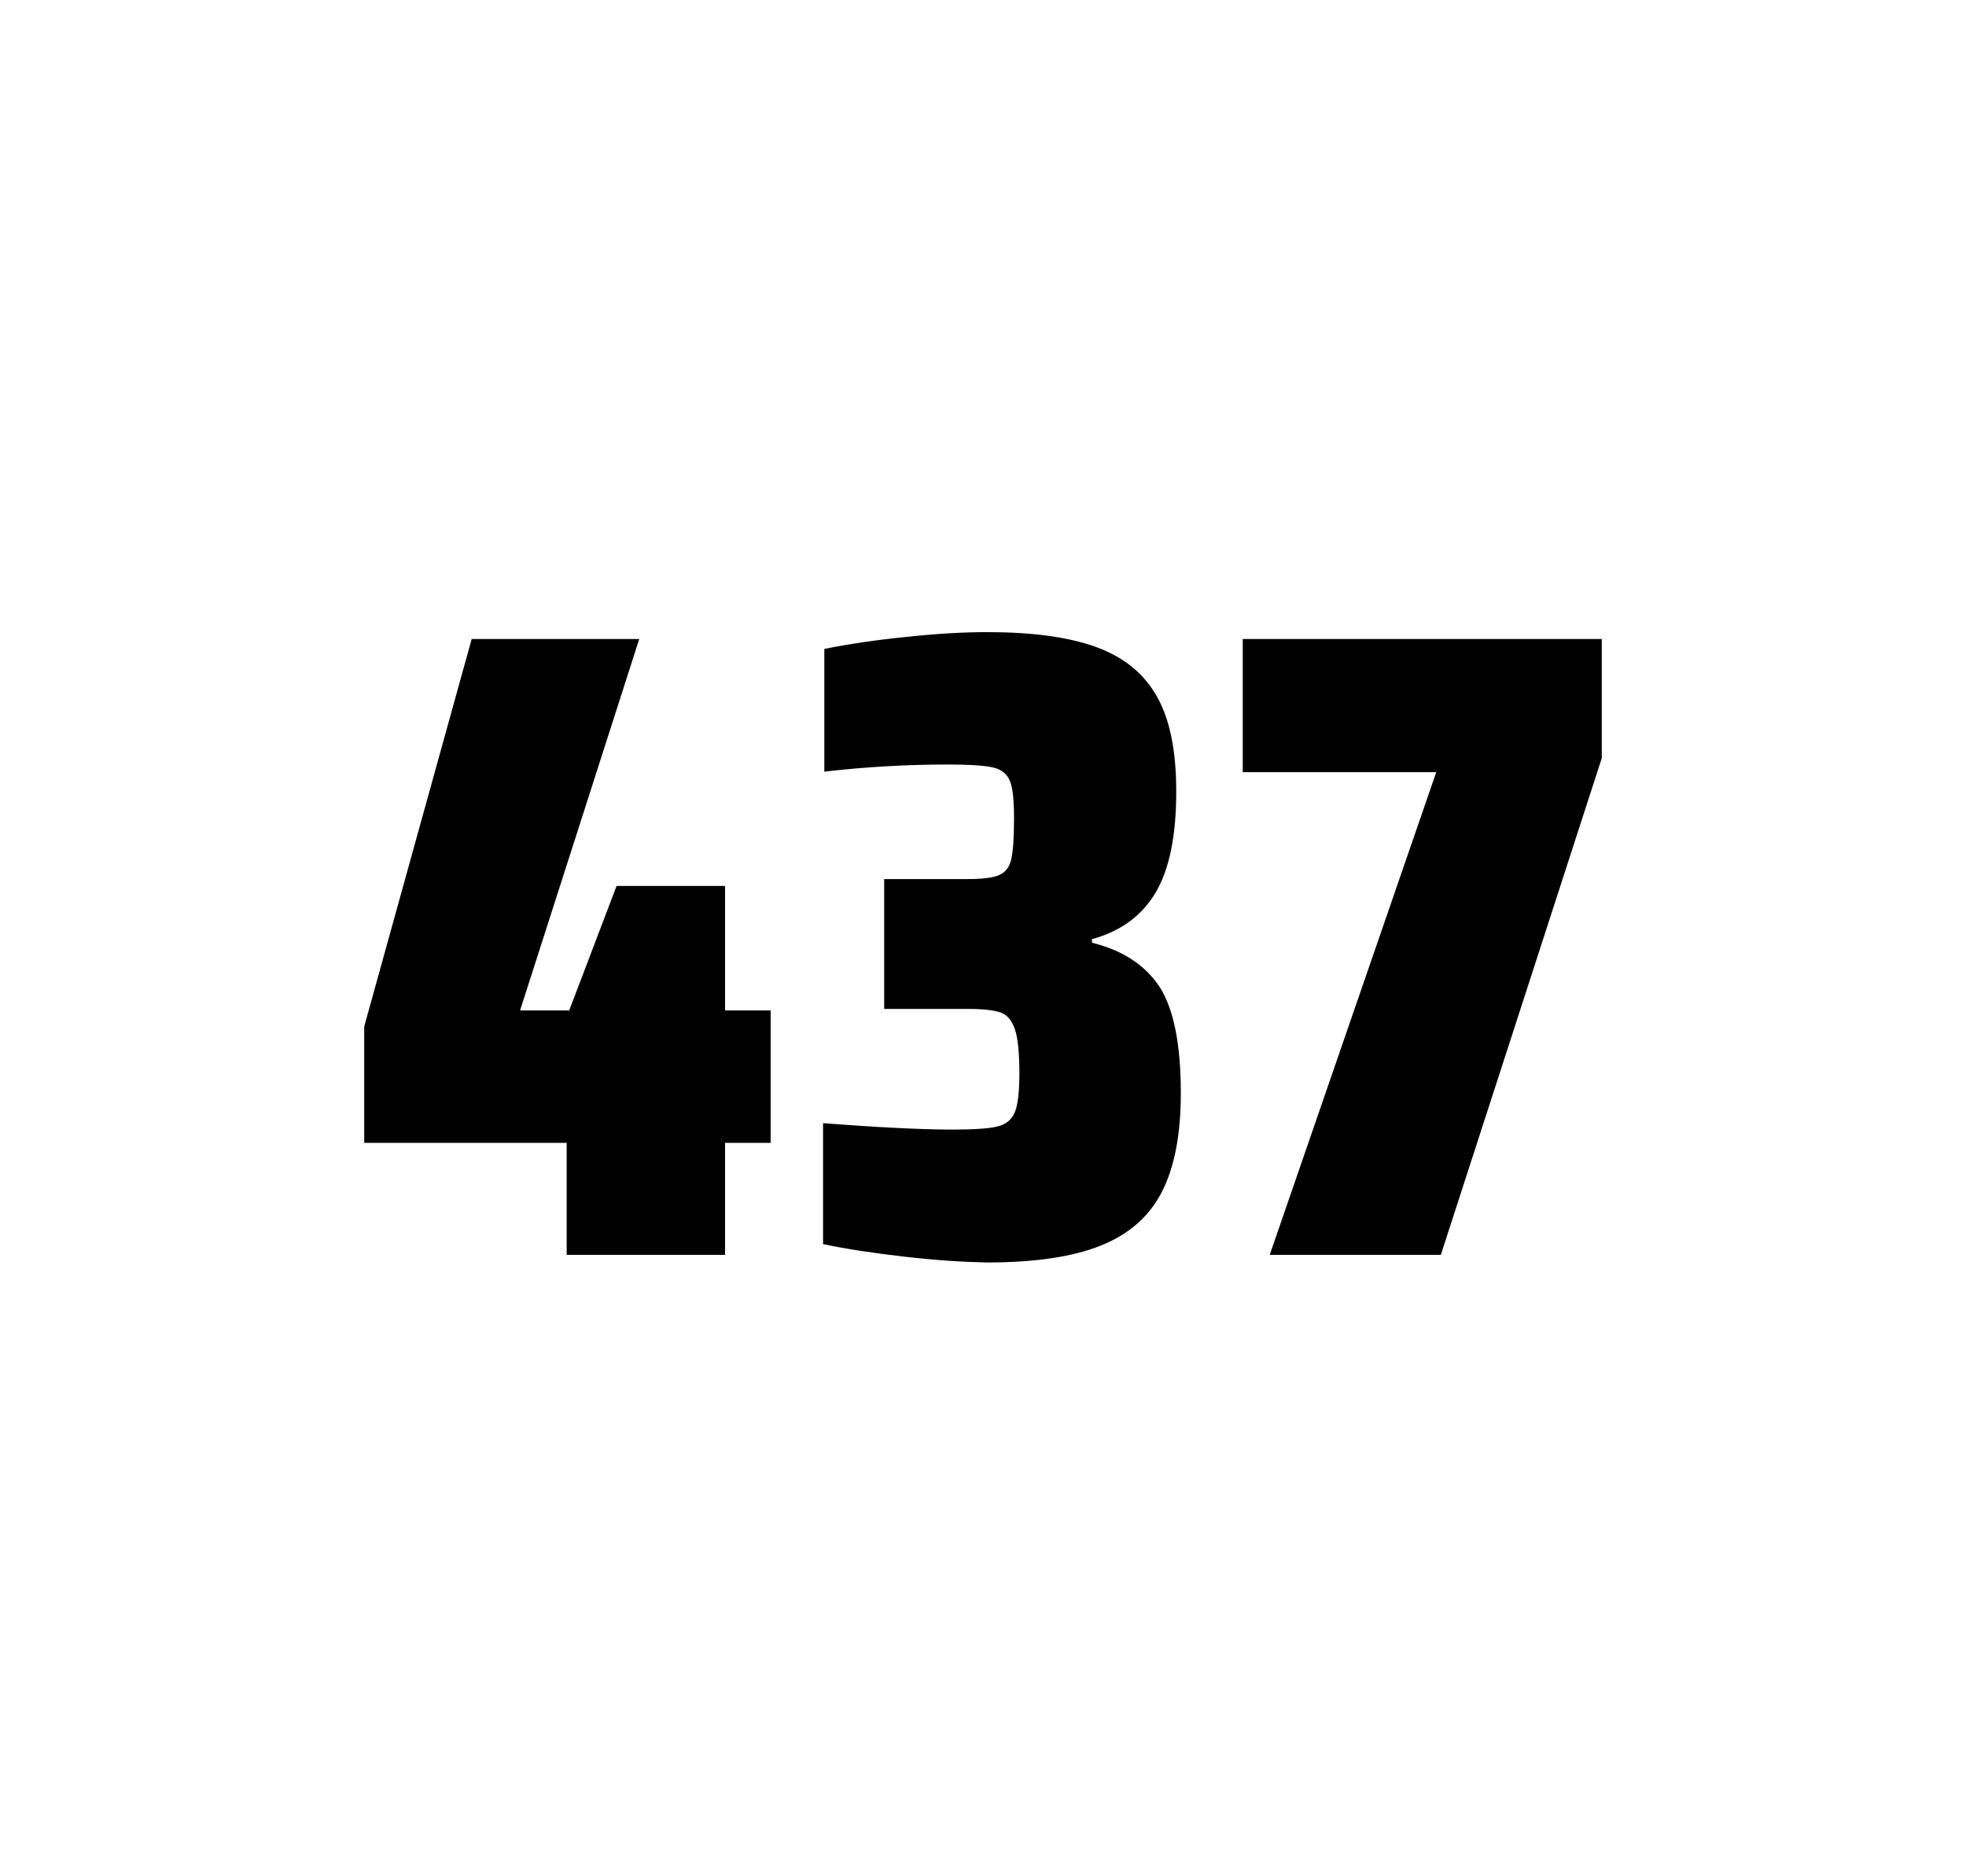
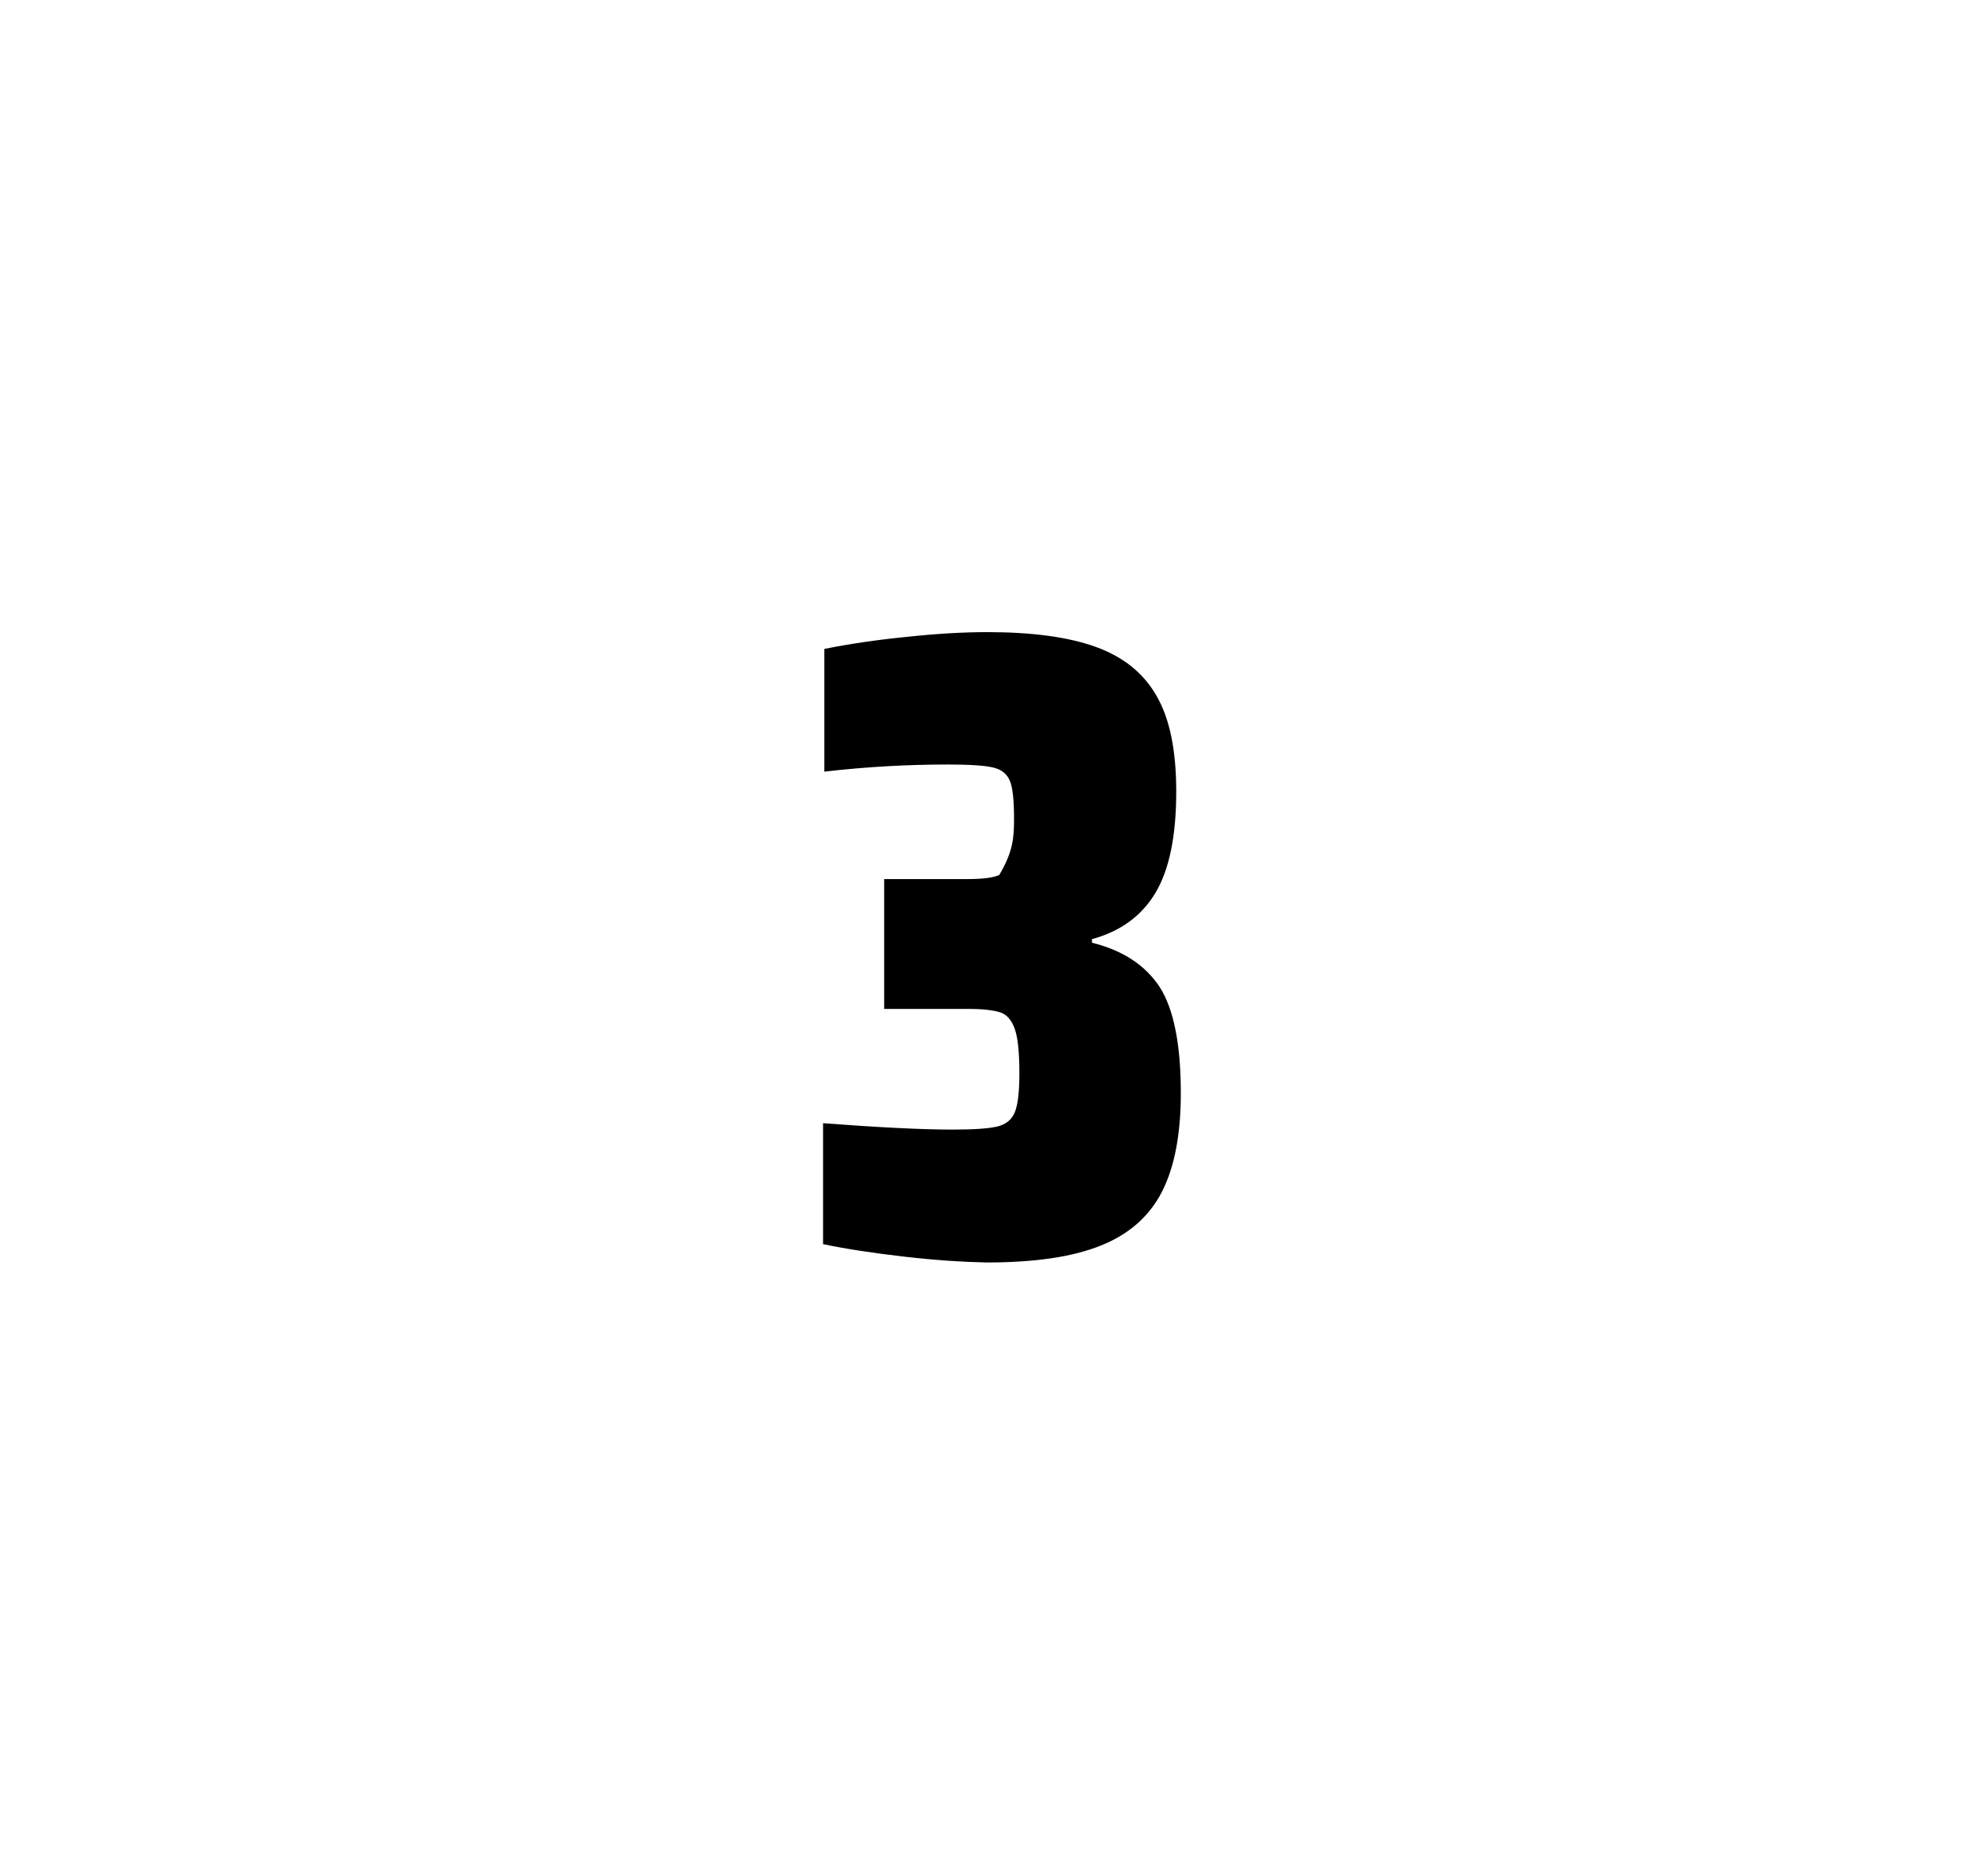
<svg xmlns="http://www.w3.org/2000/svg" version="1.1" id="wrapper" x="0px" y="0px" viewBox="0 0 772.1 737" style="enable-background:new 0 0 772.1 737;">
  <style type="text/css">
	.st0{fill:none;}
</style>
-   <path id="frame" class="st0" d="M 1.5 0 L 770.5 0 C 771.3 0 772 0.7 772 1.5 L 772 735.4 C 772 736.2 771.3 736.9 770.5 736.9 L 1.5 736.9 C 0.7 736.9 0 736.2 0 735.4 L 0 1.5 C 0 0.7 0.7 0 1.5 0 Z" />
  <g id="numbers">
-     <path id="four" d="M 222.545 492.9 L 222.545 448.9 L 143.045 448.9 L 143.045 403.2 L 185.245 251 L 251.045 251 L 204.245 396.9 L 223.545 396.9 L 242.145 348 L 284.745 348 L 284.745 396.9 L 302.645 396.9 L 302.645 448.9 L 284.745 448.9 L 284.745 492.9 L 222.545 492.9 Z" />
-     <path id="three" d="M 355.039 493.6 C 342.939 492.2 332.339 490.6 323.239 488.7 L 323.239 441.2 C 344.539 442.8 361.539 443.7 374.239 443.7 C 382.439 443.7 388.239 443.3 391.639 442.5 C 395.039 441.7 397.339 439.8 398.539 436.9 C 399.739 434 400.339 428.9 400.339 421.6 C 400.339 413.4 399.739 407.6 398.539 404.2 C 397.339 400.8 395.539 398.6 392.939 397.7 C 390.339 396.8 386.039 396.3 379.939 396.3 L 347.239 396.3 L 347.239 345.3 L 379.939 345.3 C 385.839 345.3 389.939 344.8 392.439 343.7 C 394.939 342.6 396.439 340.6 397.139 337.5 C 397.839 334.5 398.239 329.2 398.239 321.7 C 398.239 314.4 397.739 309.5 396.639 306.8 C 395.539 304.1 393.439 302.3 390.139 301.5 C 386.839 300.7 380.839 300.3 372.239 300.3 C 356.339 300.3 340.139 301.2 323.739 303.1 L 323.739 254.9 C 333.139 253 343.739 251.4 355.739 250.2 C 367.739 248.9 378.339 248.3 387.739 248.3 C 405.339 248.3 419.539 250.2 430.339 254.1 C 441.139 258 449.139 264.4 454.239 273.4 C 459.439 282.4 461.939 294.9 461.939 310.9 C 461.939 328.3 459.239 341.5 453.839 350.6 C 448.439 359.7 440.139 365.8 428.839 368.9 L 428.839 370.3 C 441.039 373.3 449.839 379.2 455.439 387.7 C 460.939 396.3 463.739 410.2 463.739 429.4 C 463.739 445.6 461.239 458.5 456.339 468.1 C 451.439 477.7 443.439 484.8 432.439 489.2 C 421.439 493.7 406.439 495.9 387.439 495.9 C 377.839 495.7 367.139 495 355.039 493.6 Z" />
-     <path id="seven" d="M 498.655 492.9 L 564.055 303.3 L 488.055 303.3 L 488.055 251 L 629.055 251 L 629.055 297.8 L 565.855 492.9 L 498.655 492.9 Z" />
+     <path id="three" d="M 355.039 493.6 C 342.939 492.2 332.339 490.6 323.239 488.7 L 323.239 441.2 C 344.539 442.8 361.539 443.7 374.239 443.7 C 382.439 443.7 388.239 443.3 391.639 442.5 C 395.039 441.7 397.339 439.8 398.539 436.9 C 399.739 434 400.339 428.9 400.339 421.6 C 400.339 413.4 399.739 407.6 398.539 404.2 C 397.339 400.8 395.539 398.6 392.939 397.7 C 390.339 396.8 386.039 396.3 379.939 396.3 L 347.239 396.3 L 347.239 345.3 L 379.939 345.3 C 385.839 345.3 389.939 344.8 392.439 343.7 C 397.839 334.5 398.239 329.2 398.239 321.7 C 398.239 314.4 397.739 309.5 396.639 306.8 C 395.539 304.1 393.439 302.3 390.139 301.5 C 386.839 300.7 380.839 300.3 372.239 300.3 C 356.339 300.3 340.139 301.2 323.739 303.1 L 323.739 254.9 C 333.139 253 343.739 251.4 355.739 250.2 C 367.739 248.9 378.339 248.3 387.739 248.3 C 405.339 248.3 419.539 250.2 430.339 254.1 C 441.139 258 449.139 264.4 454.239 273.4 C 459.439 282.4 461.939 294.9 461.939 310.9 C 461.939 328.3 459.239 341.5 453.839 350.6 C 448.439 359.7 440.139 365.8 428.839 368.9 L 428.839 370.3 C 441.039 373.3 449.839 379.2 455.439 387.7 C 460.939 396.3 463.739 410.2 463.739 429.4 C 463.739 445.6 461.239 458.5 456.339 468.1 C 451.439 477.7 443.439 484.8 432.439 489.2 C 421.439 493.7 406.439 495.9 387.439 495.9 C 377.839 495.7 367.139 495 355.039 493.6 Z" />
  </g>
</svg>